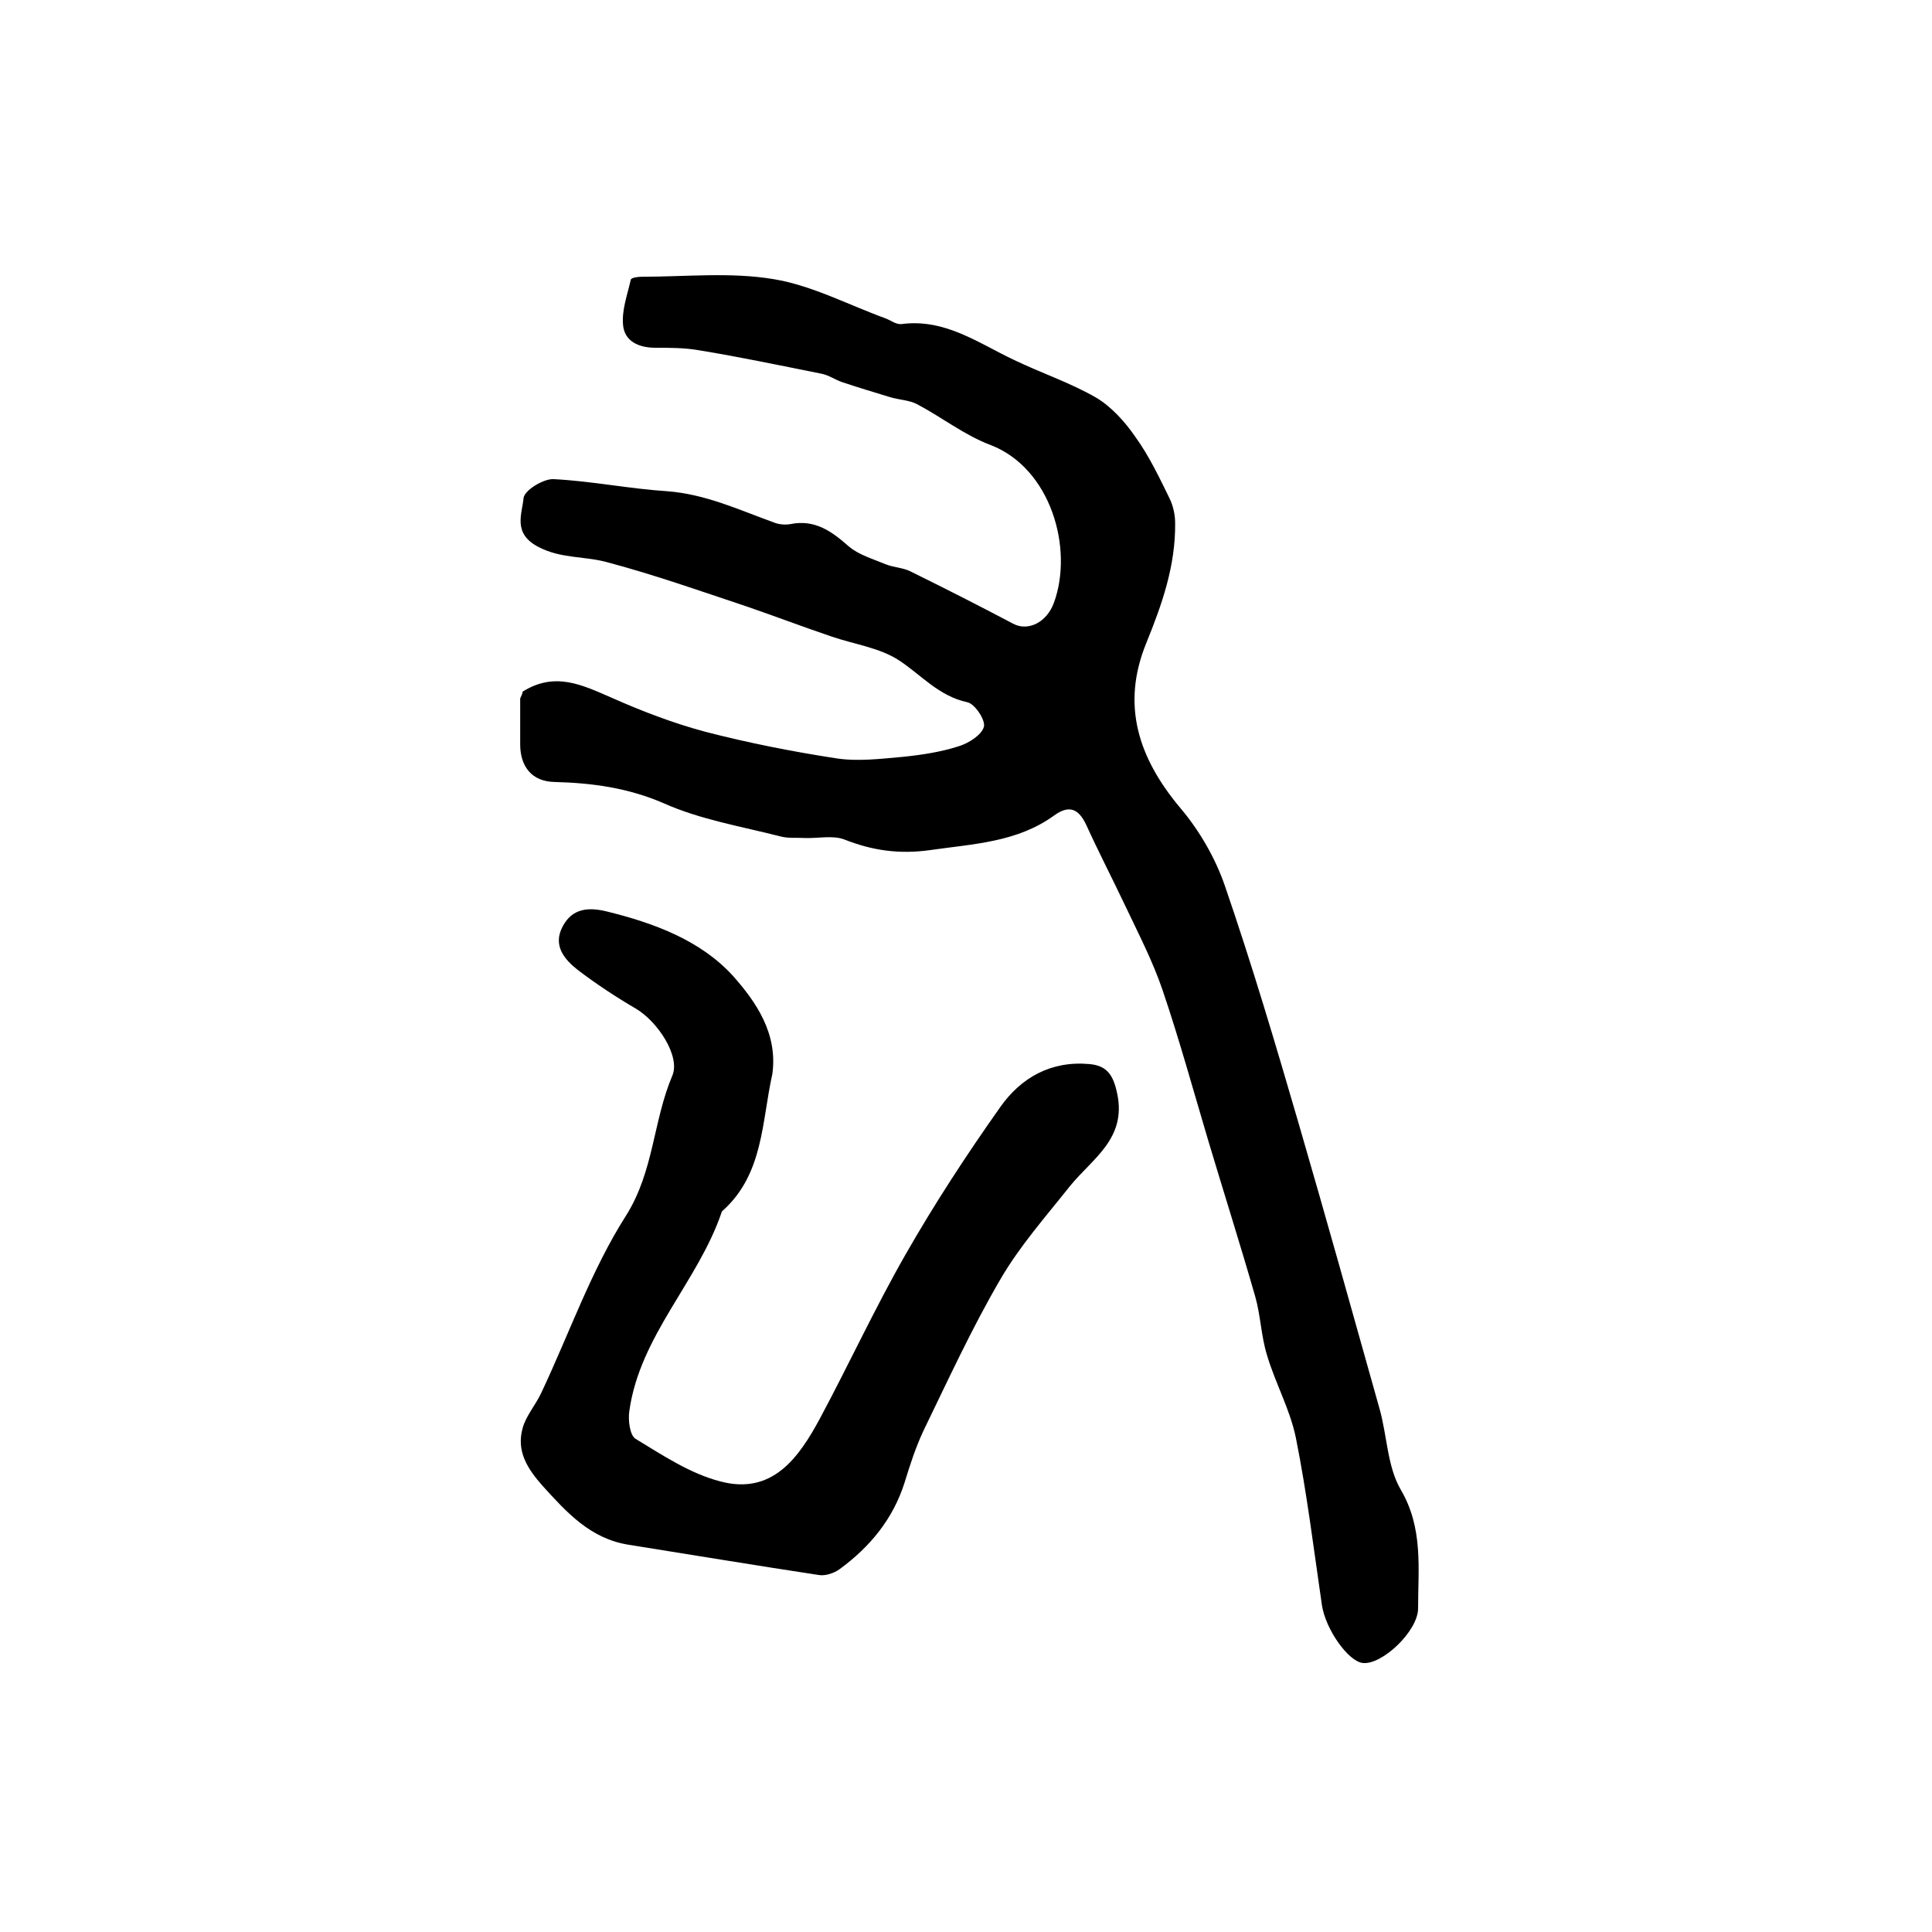
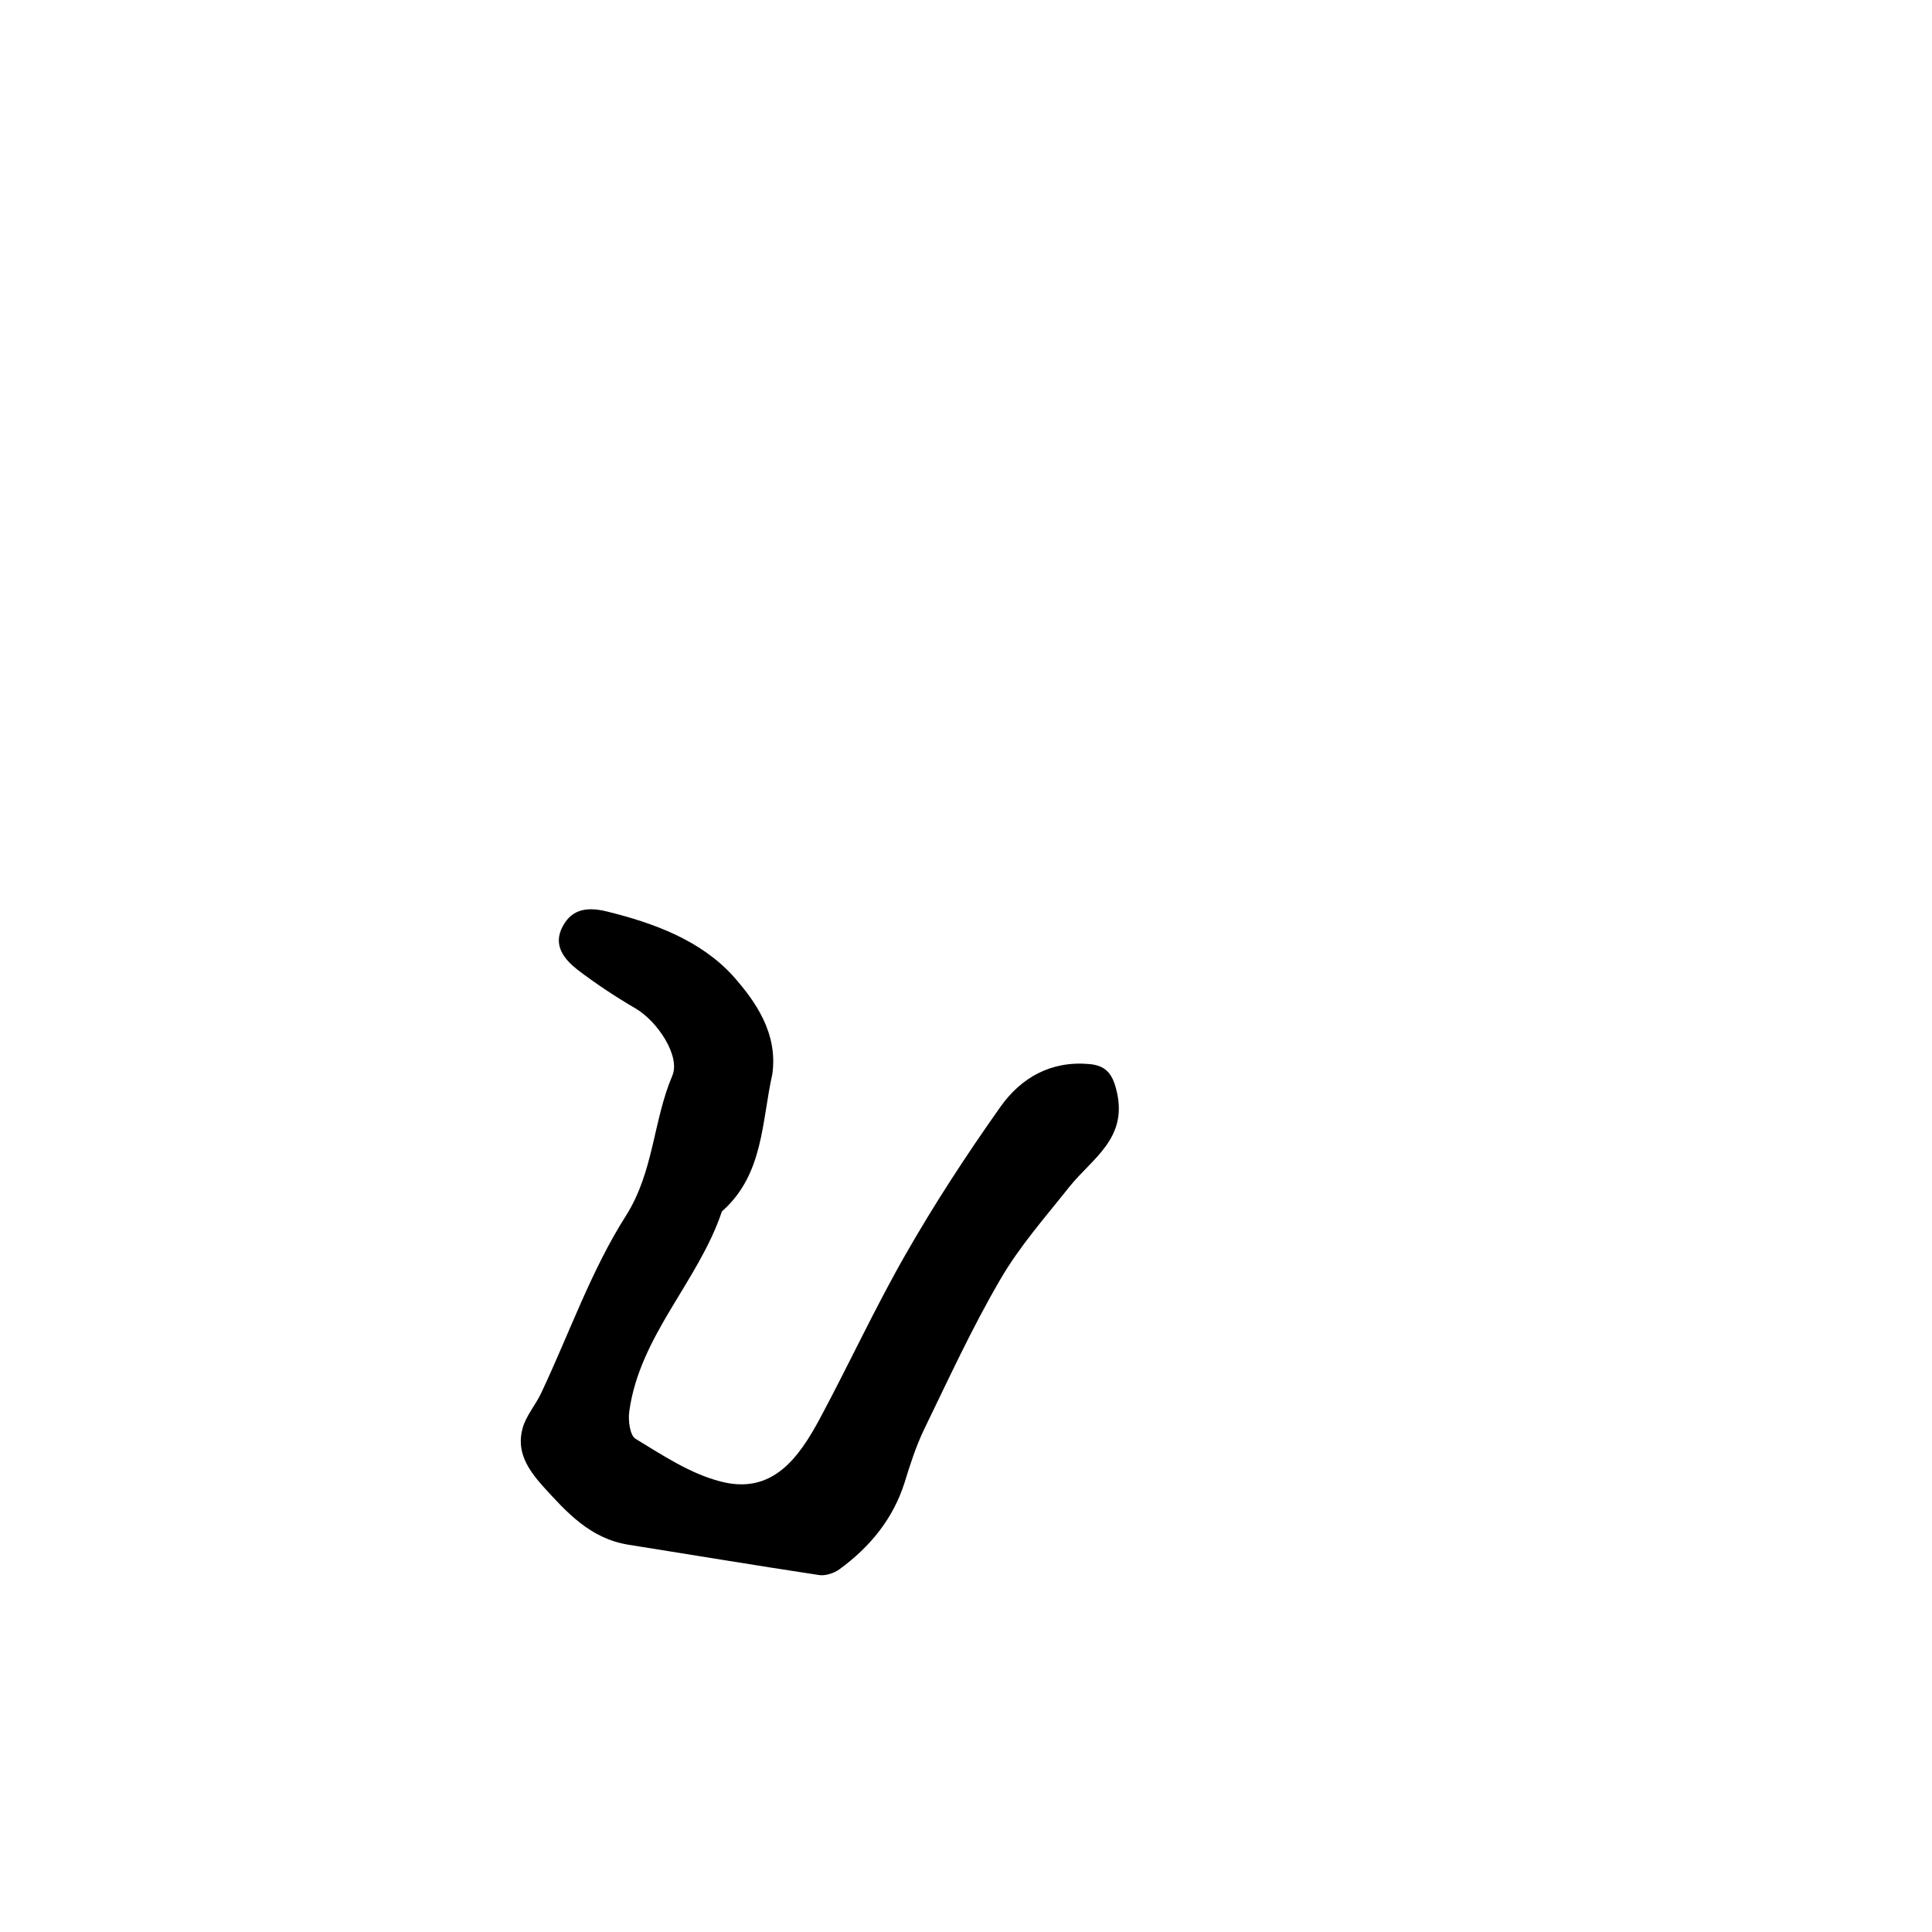
<svg xmlns="http://www.w3.org/2000/svg" version="1.1" id="图层_1" x="0px" y="0px" viewBox="0 0 400 400" style="enable-background:new 0 0 400 400;" xml:space="preserve">
  <style type="text/css">
	.st0{fill:#FFFFFF;}
</style>
  <g>
-     <path d="M108.2,143.2c6.7-4.2,12.3-1.4,18.3,1.2c6.3,2.8,12.8,5.3,19.5,7.1c8.9,2.3,18,4.1,27.1,5.5c4.5,0.7,9.2,0.1,13.8-0.3   c3.9-0.4,7.9-1,11.6-2.2c2-0.6,4.7-2.3,5.2-4c0.4-1.4-1.9-4.8-3.4-5.1c-6-1.3-9.6-5.7-14.2-8.7c-4-2.6-9.2-3.3-13.9-4.9   c-5.9-2-11.7-4.2-17.5-6.2c-9.6-3.2-19.2-6.6-29-9.2c-4.7-1.3-9.6-0.7-14.3-3.2c-5.3-2.8-3.3-6.8-3-10.1c0.2-1.6,4.1-4,6.2-3.9   c7.9,0.4,15.7,2,23.5,2.5c8,0.6,15,3.9,22.2,6.5c1,0.4,2.3,0.5,3.4,0.3c5-1,8.5,1.5,12,4.6c2.1,1.8,5,2.6,7.6,3.7   c1.7,0.7,3.6,0.7,5.2,1.5c7.1,3.5,14.2,7.1,21.2,10.8c3.1,1.7,7-0.2,8.5-4.3c4.1-11.2-0.6-27.9-13.2-32.7c-5.3-2-10-5.7-15.1-8.4   c-1.7-0.9-3.8-0.9-5.7-1.5c-3.3-1-6.6-2-9.9-3.1c-1.4-0.5-2.7-1.4-4.1-1.7c-8.5-1.7-17-3.5-25.6-4.9c-2.9-0.5-5.9-0.5-8.9-0.5   c-3.4,0-6.4-1.3-6.7-4.7c-0.3-3.1,0.9-6.3,1.6-9.4c0.1-0.4,1.4-0.6,2.2-0.6c9.2,0,18.5-1,27.4,0.5c7.9,1.3,15.4,5.3,23.1,8.1   c1.1,0.4,2.2,1.3,3.3,1.2c9-1.2,15.9,3.9,23.3,7.4c5.6,2.7,11.6,4.7,17,7.8c3.2,1.9,6,5,8.2,8.2c2.8,3.9,4.9,8.3,7,12.6   c0.8,1.6,1.2,3.5,1.2,5.2c0.1,8.8-2.7,16.8-6,24.9c-5.2,12.8-1.6,23.7,7,34c4,4.7,7.3,10.4,9.3,16.2c5.6,16.3,10.5,32.8,15.3,49.3   c5.7,19.6,11.2,39.3,16.7,58.9c1.6,5.6,1.6,12,4.4,16.8c4.7,8,3.6,16.3,3.6,24.6c0,4.7-7.5,11.8-11.5,11.3c-3-0.4-7.6-6.9-8.4-11.9   c-1.7-11.6-3.1-23.2-5.4-34.7c-1.2-5.9-4.3-11.4-6-17.2c-1.2-3.9-1.3-8.1-2.4-12c-3.1-10.8-6.5-21.5-9.7-32.2   c-3.1-10.4-6-21-9.5-31.3c-2-5.9-4.9-11.5-7.6-17.2c-2.7-5.7-5.6-11.3-8.2-17c-1.5-3.2-3.4-4.3-6.6-2c-7.7,5.6-16.7,5.9-25.7,7.2   c-6.4,0.9-12,0.1-17.8-2.2c-2.4-0.9-5.4-0.2-8.2-0.3c-1.6-0.1-3.3,0.1-4.9-0.3c-8.2-2.1-16.7-3.5-24.3-6.9   c-7.4-3.2-14.8-4.2-22.6-4.4c-4.7-0.1-7.1-3.2-7.1-7.8c0-3.2,0-6.3,0-9.5C108,143.9,108.2,143.6,108.2,143.2z" />
    <path d="M159.9,222.4c-2.2,9.8-1.8,20.6-10.2,28.2c-0.1,0.1-0.3,0.2-0.3,0.4c-4.9,14.4-16.9,25.5-19.1,41.1   c-0.3,1.9,0.1,5.1,1.3,5.8c5.6,3.4,11.3,7.2,17.5,8.8c10.8,2.9,16.3-4.9,20.7-13.1c6-11.2,11.4-22.9,17.7-33.9   c6-10.5,12.6-20.6,19.6-30.5c4.3-6.1,10.5-9.6,18.4-8.9c3.7,0.3,5,2.3,5.8,6.1c2,9.4-5.2,13.5-9.8,19.2c-5,6.3-10.4,12.4-14.4,19.3   c-5.9,10.1-10.8,20.8-15.9,31.3c-1.6,3.4-2.8,7.1-3.9,10.7c-2.4,7.6-7.2,13.4-13.5,18c-1.1,0.8-2.9,1.4-4.2,1.2   c-13.2-2-26.4-4.2-39.6-6.3c-7.8-1.3-12.6-6.6-17.6-12.1c-3.3-3.7-5.5-7.3-4.2-12c0.7-2.6,2.7-4.8,3.9-7.4   c5.8-12.3,10.3-25.3,17.5-36.6c5.8-9.2,5.6-19.6,9.6-29c1.7-4-3-11.2-7.6-13.9c-4.1-2.4-8.2-5.1-12-8c-2.8-2.2-5.2-5.1-3.1-9   c2-3.8,5.4-4,9.1-3.1c9.8,2.4,19.5,6,26.2,13.4C156.4,207.3,161.1,213.9,159.9,222.4z" />
  </g>
</svg>